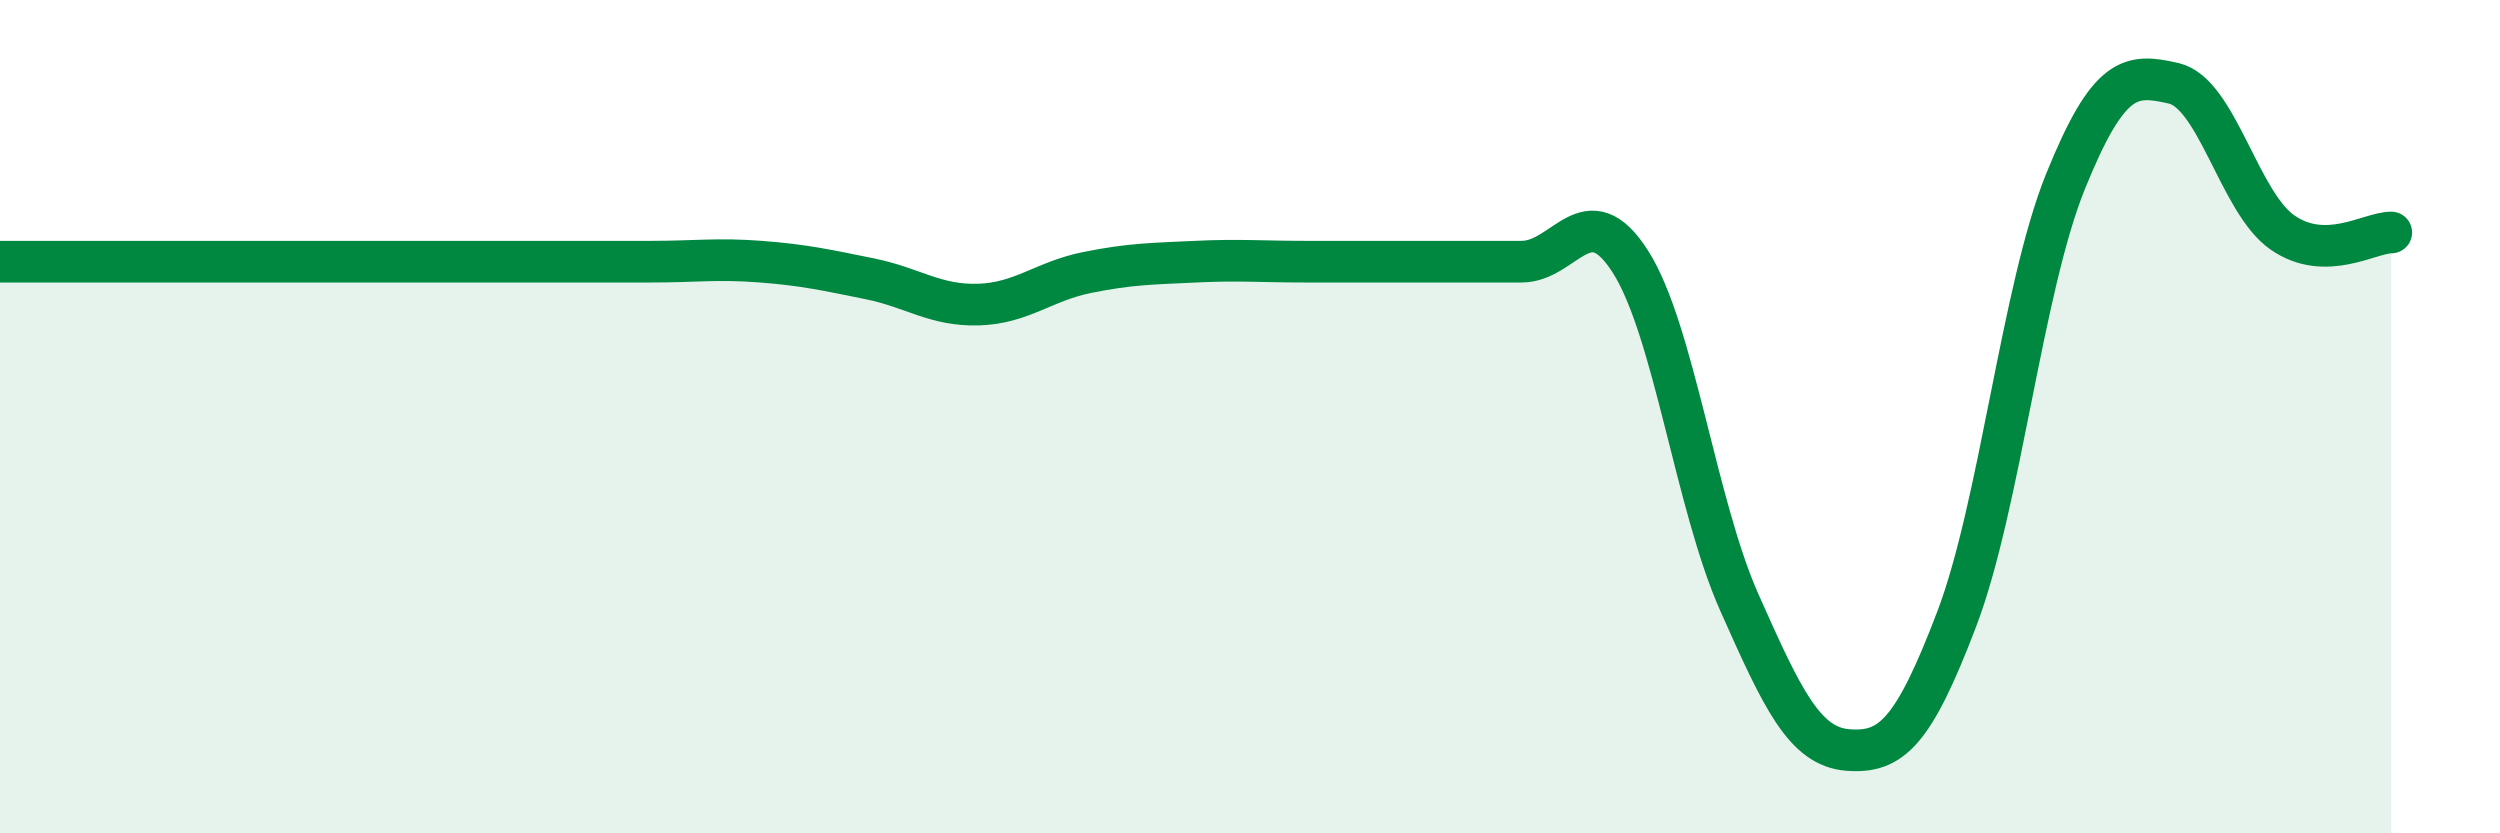
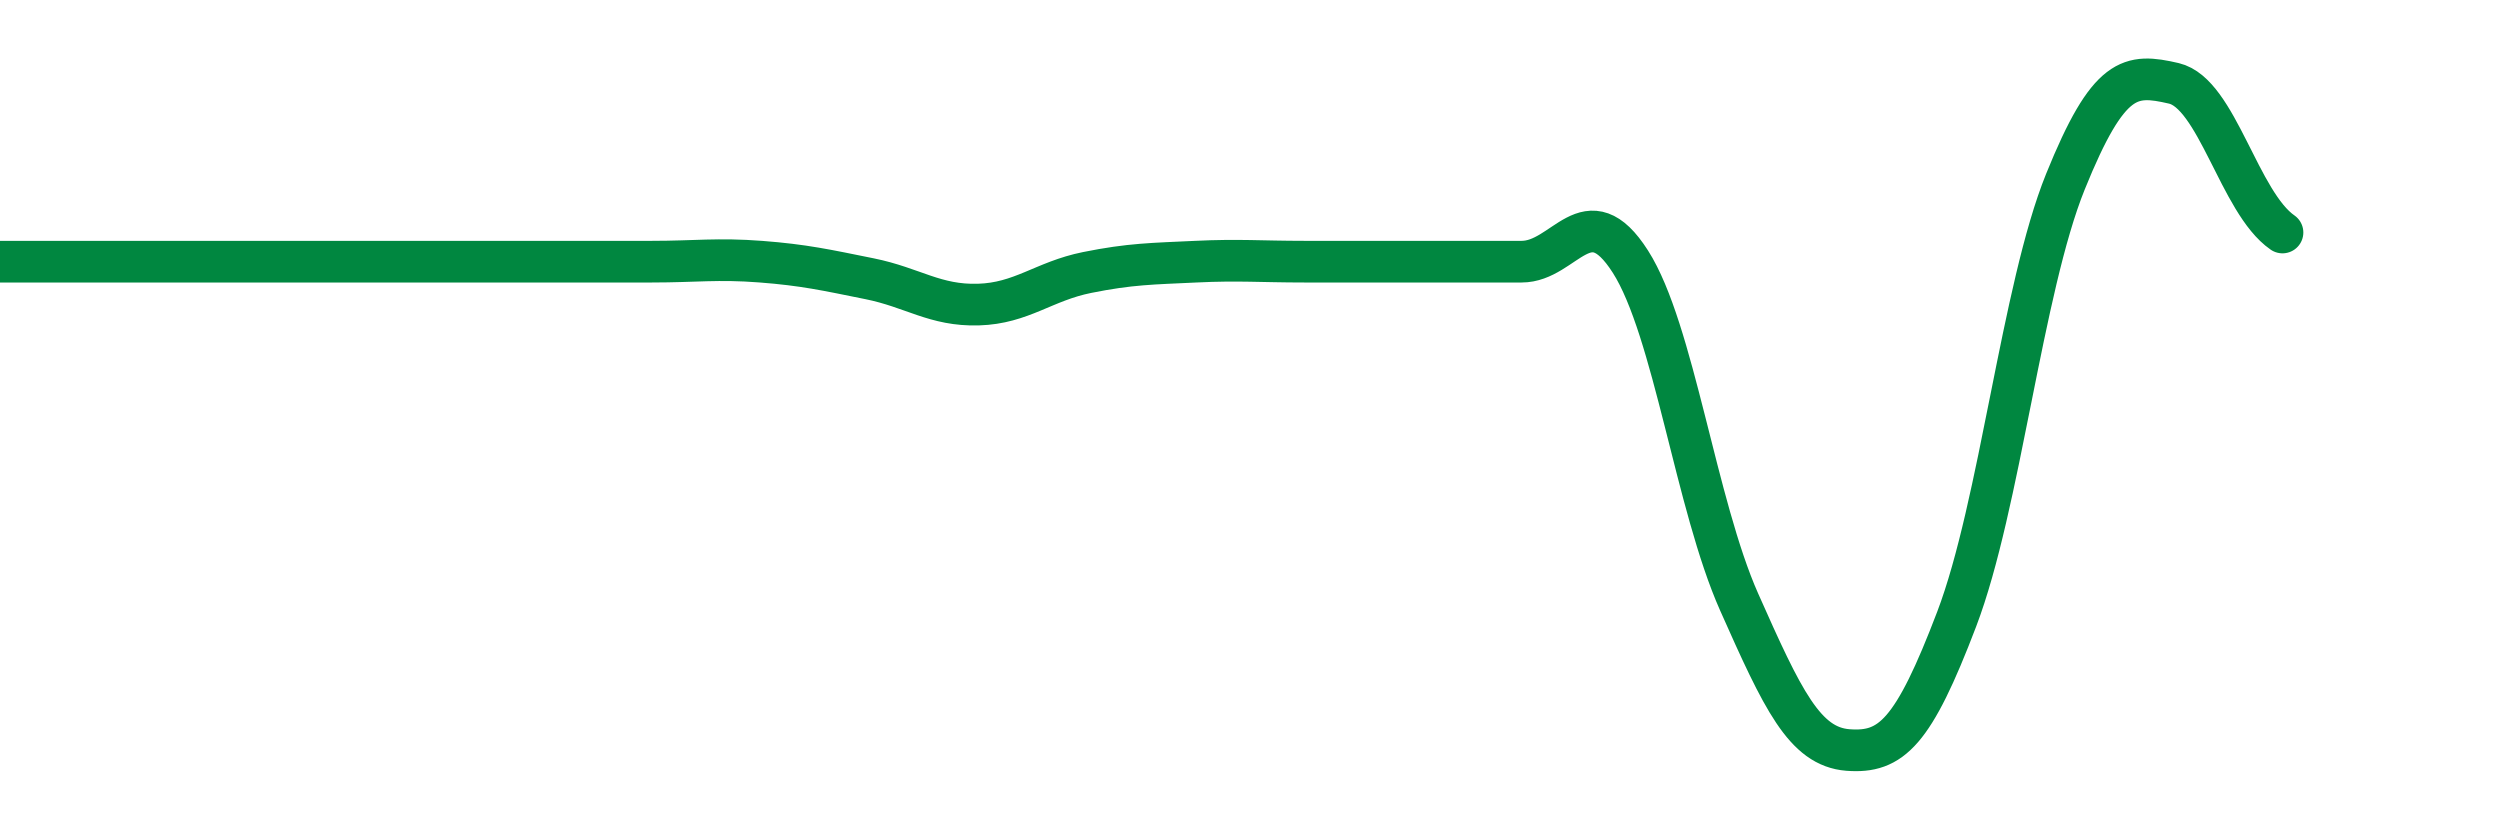
<svg xmlns="http://www.w3.org/2000/svg" width="60" height="20" viewBox="0 0 60 20">
-   <path d="M 0,6.28 C 0.52,6.28 1.57,6.28 2.61,6.28 C 3.65,6.28 4.18,6.28 5.22,6.28 C 6.26,6.28 6.79,6.28 7.83,6.28 C 8.87,6.28 9.39,6.28 10.43,6.28 C 11.47,6.28 12,6.28 13.04,6.28 C 14.08,6.28 14.61,6.28 15.65,6.28 C 16.69,6.28 17.22,6.2 18.26,6.28 C 19.3,6.36 19.83,6.48 20.87,6.69 C 21.91,6.9 22.44,7.34 23.48,7.31 C 24.52,7.28 25.05,6.75 26.09,6.54 C 27.13,6.33 27.66,6.33 28.7,6.28 C 29.74,6.23 30.26,6.28 31.3,6.28 C 32.34,6.28 32.87,6.28 33.91,6.28 C 34.95,6.28 35.48,6.28 36.52,6.28 C 37.56,6.28 38.09,4.65 39.13,6.28 C 40.17,7.91 40.7,12.11 41.74,14.45 C 42.78,16.79 43.31,17.92 44.35,18 C 45.39,18.08 45.92,17.59 46.96,14.86 C 48,12.13 48.53,6.93 49.57,4.36 C 50.61,1.79 51.13,1.76 52.17,2 C 53.21,2.24 53.74,4.86 54.78,5.58 C 55.82,6.3 56.87,5.58 57.39,5.58L57.39 20L0 20Z" fill="#008740" opacity="0.1" stroke-linecap="round" stroke-linejoin="round" />
-   <path d="M 0,6.28 C 0.52,6.28 1.57,6.28 2.61,6.28 C 3.65,6.28 4.18,6.28 5.22,6.28 C 6.26,6.28 6.79,6.28 7.83,6.28 C 8.87,6.28 9.39,6.28 10.43,6.28 C 11.47,6.28 12,6.28 13.04,6.28 C 14.08,6.28 14.61,6.28 15.65,6.28 C 16.69,6.28 17.22,6.2 18.26,6.28 C 19.3,6.36 19.83,6.48 20.87,6.69 C 21.91,6.9 22.44,7.34 23.48,7.31 C 24.52,7.28 25.05,6.75 26.09,6.54 C 27.13,6.33 27.66,6.33 28.7,6.28 C 29.74,6.23 30.26,6.28 31.3,6.28 C 32.34,6.28 32.87,6.28 33.91,6.28 C 34.95,6.28 35.48,6.28 36.52,6.28 C 37.56,6.28 38.09,4.65 39.13,6.28 C 40.17,7.91 40.7,12.11 41.74,14.45 C 42.78,16.79 43.31,17.92 44.35,18 C 45.39,18.08 45.92,17.59 46.96,14.86 C 48,12.13 48.53,6.93 49.57,4.36 C 50.61,1.79 51.13,1.76 52.17,2 C 53.21,2.24 53.74,4.86 54.78,5.58 C 55.82,6.3 56.87,5.58 57.39,5.58" stroke="#008740" stroke-width="1" fill="none" stroke-linecap="round" stroke-linejoin="round" />
+   <path d="M 0,6.28 C 0.52,6.28 1.57,6.28 2.61,6.28 C 3.65,6.28 4.18,6.28 5.22,6.28 C 6.26,6.28 6.79,6.28 7.83,6.28 C 8.87,6.28 9.39,6.28 10.43,6.28 C 11.47,6.28 12,6.28 13.04,6.28 C 14.08,6.28 14.61,6.28 15.65,6.28 C 16.69,6.28 17.22,6.2 18.26,6.28 C 19.3,6.36 19.83,6.48 20.87,6.69 C 21.91,6.9 22.44,7.34 23.48,7.31 C 24.52,7.28 25.05,6.75 26.09,6.54 C 27.13,6.33 27.66,6.33 28.7,6.28 C 29.74,6.23 30.26,6.28 31.3,6.28 C 32.34,6.28 32.87,6.28 33.91,6.28 C 34.95,6.28 35.48,6.28 36.52,6.28 C 37.56,6.28 38.09,4.65 39.13,6.28 C 40.17,7.91 40.7,12.11 41.74,14.45 C 42.78,16.79 43.31,17.92 44.35,18 C 45.39,18.08 45.92,17.59 46.96,14.86 C 48,12.13 48.53,6.93 49.57,4.36 C 50.61,1.79 51.13,1.76 52.17,2 C 53.21,2.24 53.74,4.86 54.78,5.58 " stroke="#008740" stroke-width="1" fill="none" stroke-linecap="round" stroke-linejoin="round" />
</svg>